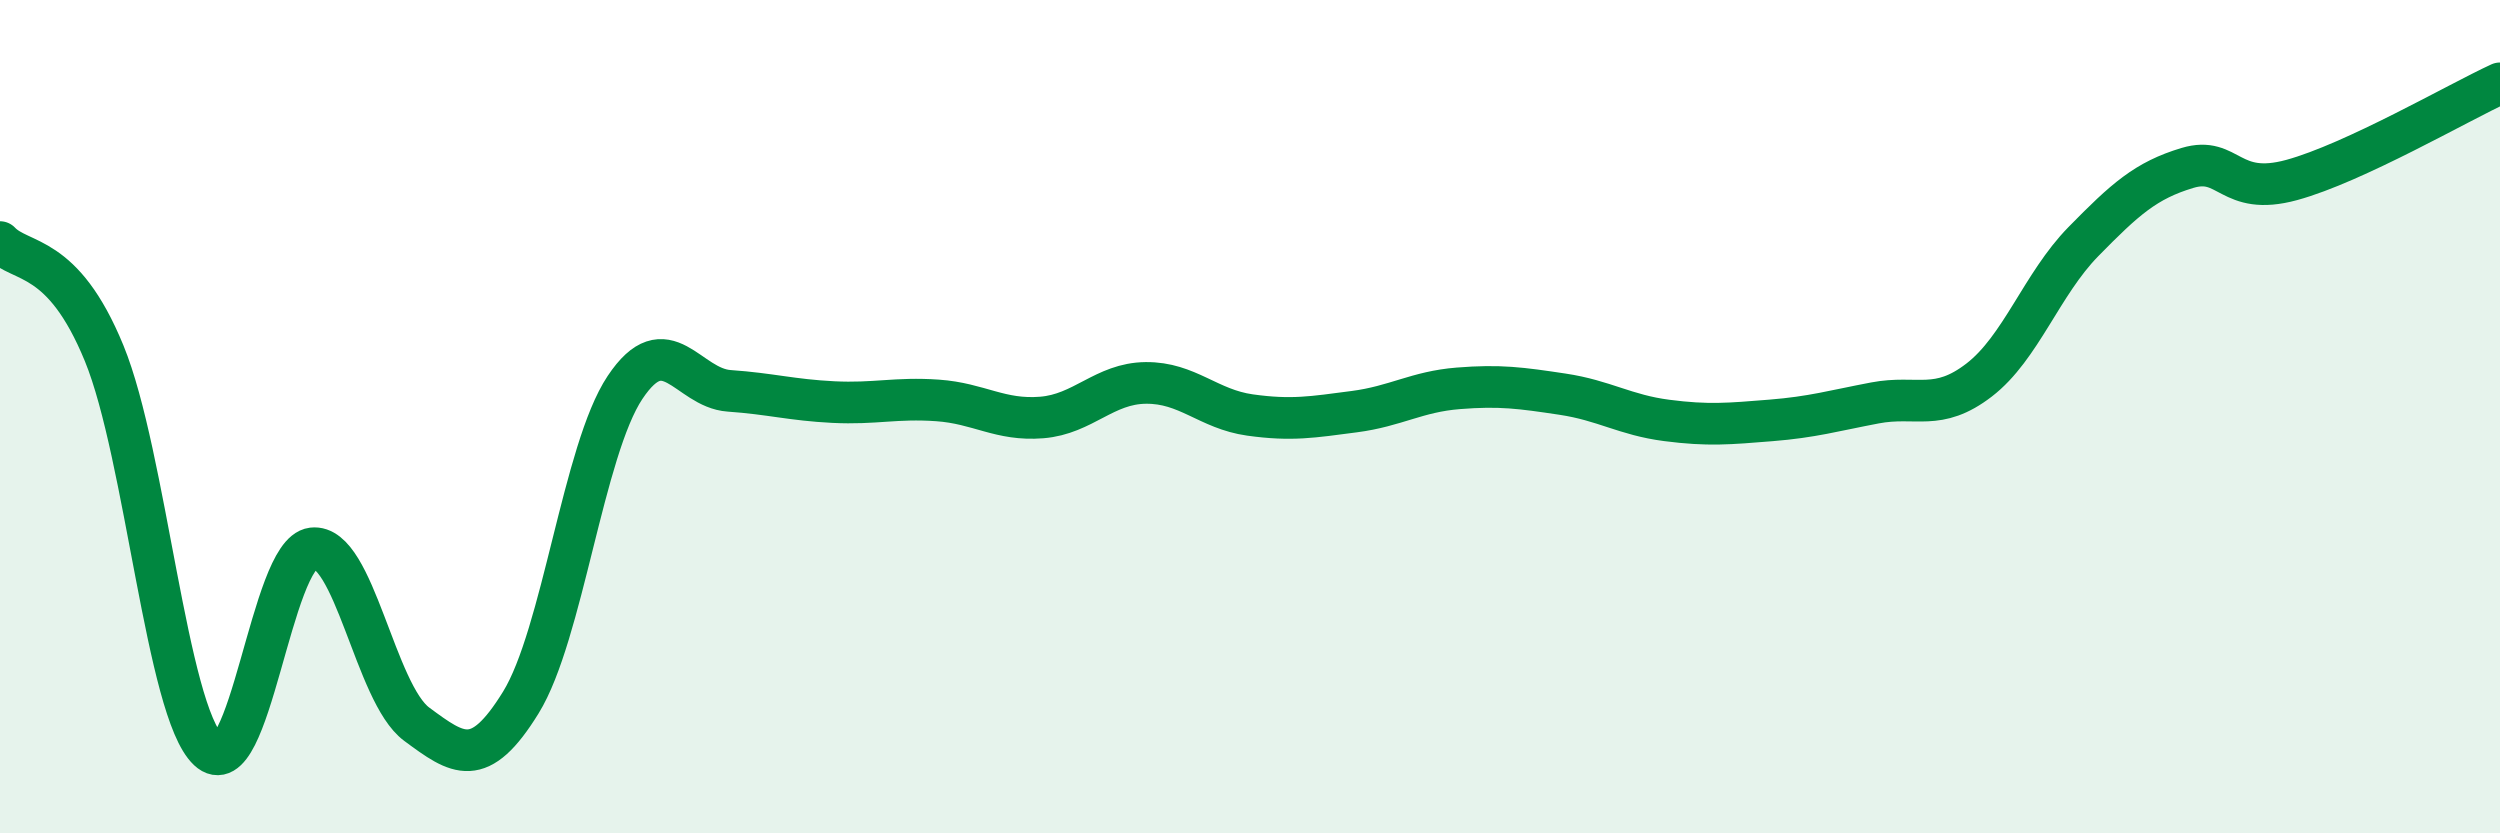
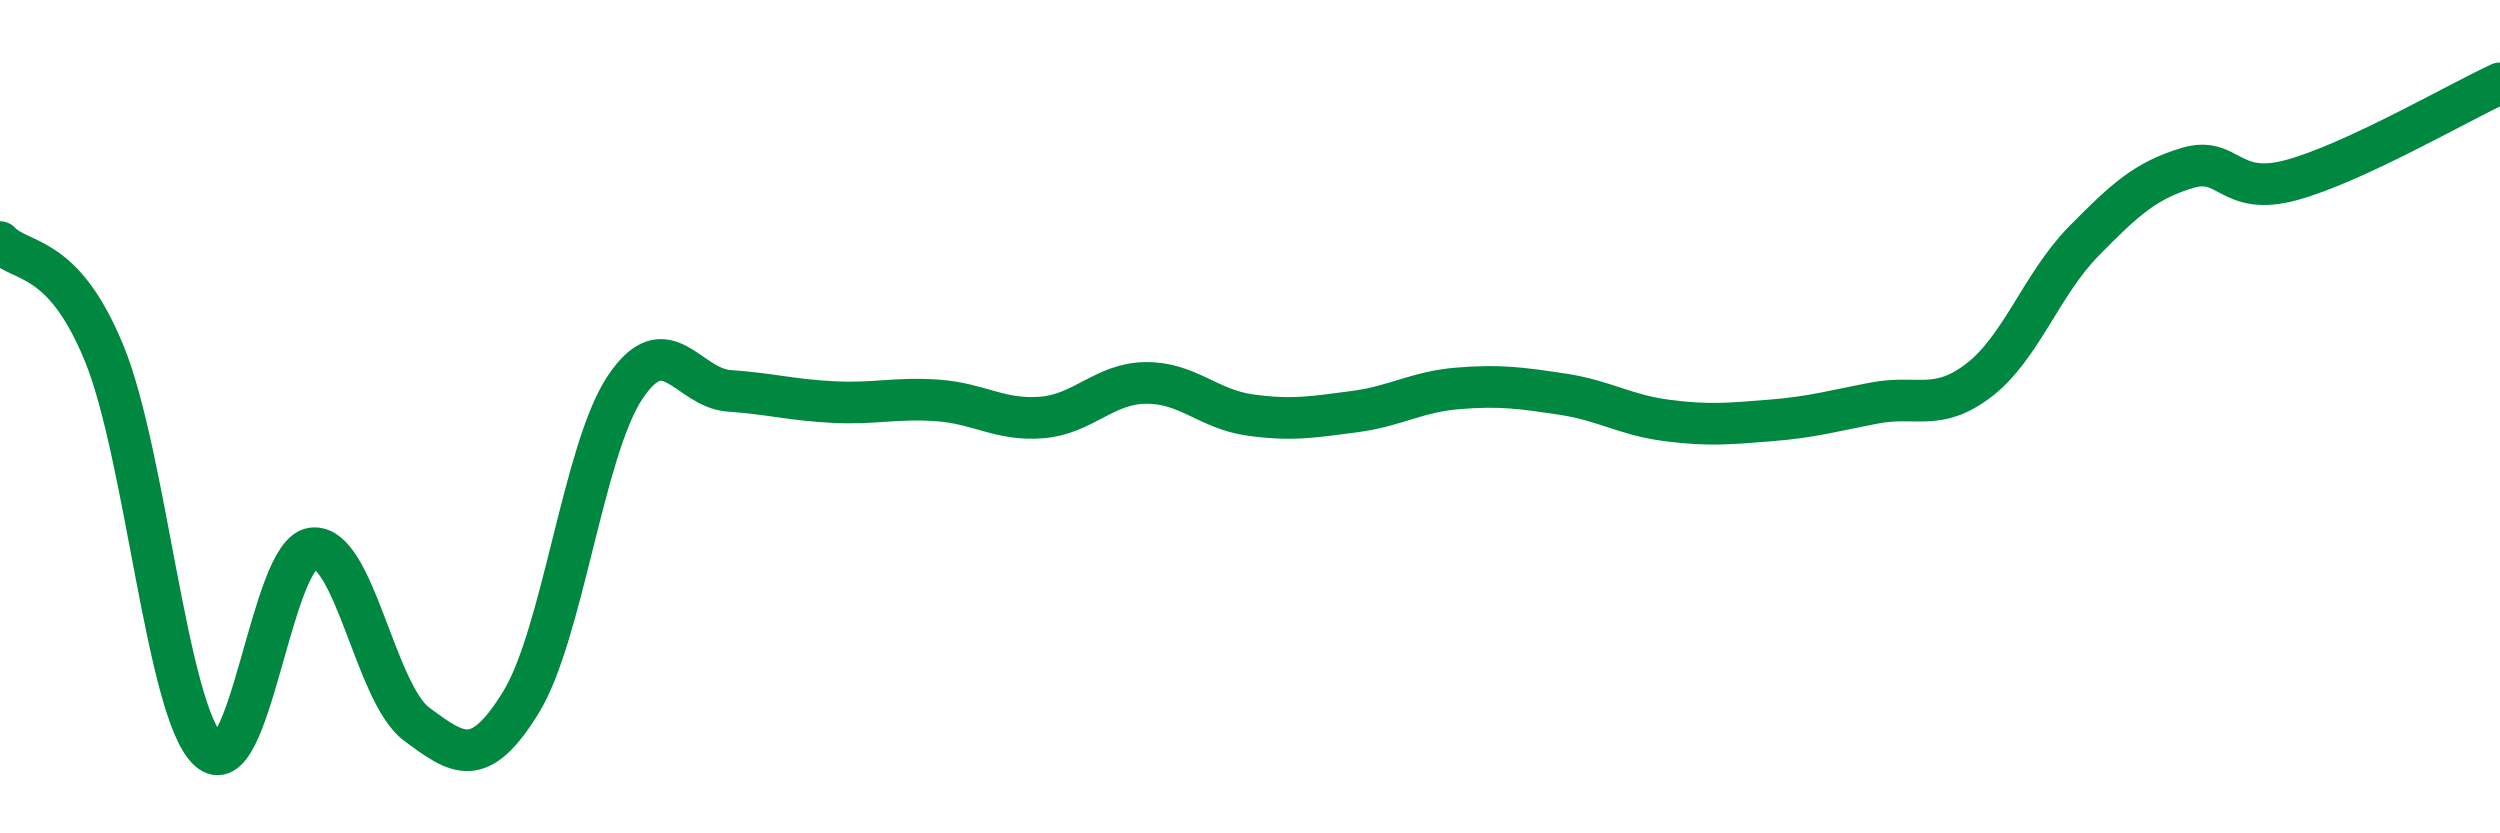
<svg xmlns="http://www.w3.org/2000/svg" width="60" height="20" viewBox="0 0 60 20">
-   <path d="M 0,5.81 C 0.5,6.34 1.5,6.04 2.5,8.48 C 3.5,10.92 4,17.06 5,18 C 6,18.94 6.5,13.28 7.5,13.16 C 8.5,13.04 9,16.64 10,17.38 C 11,18.12 11.5,18.48 12.5,16.86 C 13.5,15.24 14,10.8 15,9.3 C 16,7.8 16.5,9.31 17.5,9.38 C 18.5,9.45 19,9.6 20,9.65 C 21,9.7 21.5,9.54 22.5,9.61 C 23.5,9.68 24,10.1 25,10.02 C 26,9.94 26.5,9.2 27.5,9.19 C 28.5,9.18 29,9.82 30,9.96 C 31,10.1 31.5,10.01 32.5,9.88 C 33.5,9.75 34,9.4 35,9.32 C 36,9.24 36.5,9.31 37.5,9.46 C 38.5,9.61 39,9.96 40,10.09 C 41,10.22 41.5,10.17 42.5,10.09 C 43.5,10.01 44,9.86 45,9.67 C 46,9.48 46.5,9.89 47.5,9.12 C 48.5,8.35 49,6.82 50,5.8 C 51,4.78 51.5,4.33 52.5,4.03 C 53.5,3.73 53.5,4.73 55,4.32 C 56.5,3.91 59,2.46 60,2L60 20L0 20Z" fill="#008740" opacity="0.1" stroke-linecap="round" stroke-linejoin="round" />
  <path d="M 0,5.81 C 0.5,6.34 1.5,6.04 2.5,8.48 C 3.5,10.92 4,17.06 5,18 C 6,18.94 6.5,13.28 7.5,13.16 C 8.5,13.04 9,16.64 10,17.38 C 11,18.12 11.5,18.48 12.5,16.86 C 13.5,15.24 14,10.8 15,9.3 C 16,7.8 16.5,9.31 17.5,9.38 C 18.5,9.45 19,9.6 20,9.65 C 21,9.7 21.5,9.54 22.5,9.61 C 23.5,9.68 24,10.1 25,10.02 C 26,9.94 26.5,9.2 27.5,9.19 C 28.5,9.18 29,9.82 30,9.96 C 31,10.1 31.5,10.01 32.5,9.88 C 33.5,9.75 34,9.4 35,9.32 C 36,9.24 36.5,9.31 37.5,9.46 C 38.5,9.61 39,9.96 40,10.09 C 41,10.22 41.5,10.17 42.5,10.09 C 43.5,10.01 44,9.86 45,9.67 C 46,9.48 46.5,9.89 47.5,9.12 C 48.5,8.35 49,6.82 50,5.8 C 51,4.78 51.5,4.33 52.5,4.03 C 53.5,3.73 53.5,4.73 55,4.32 C 56.5,3.91 59,2.46 60,2" stroke="#008740" stroke-width="1" fill="none" stroke-linecap="round" stroke-linejoin="round" />
</svg>